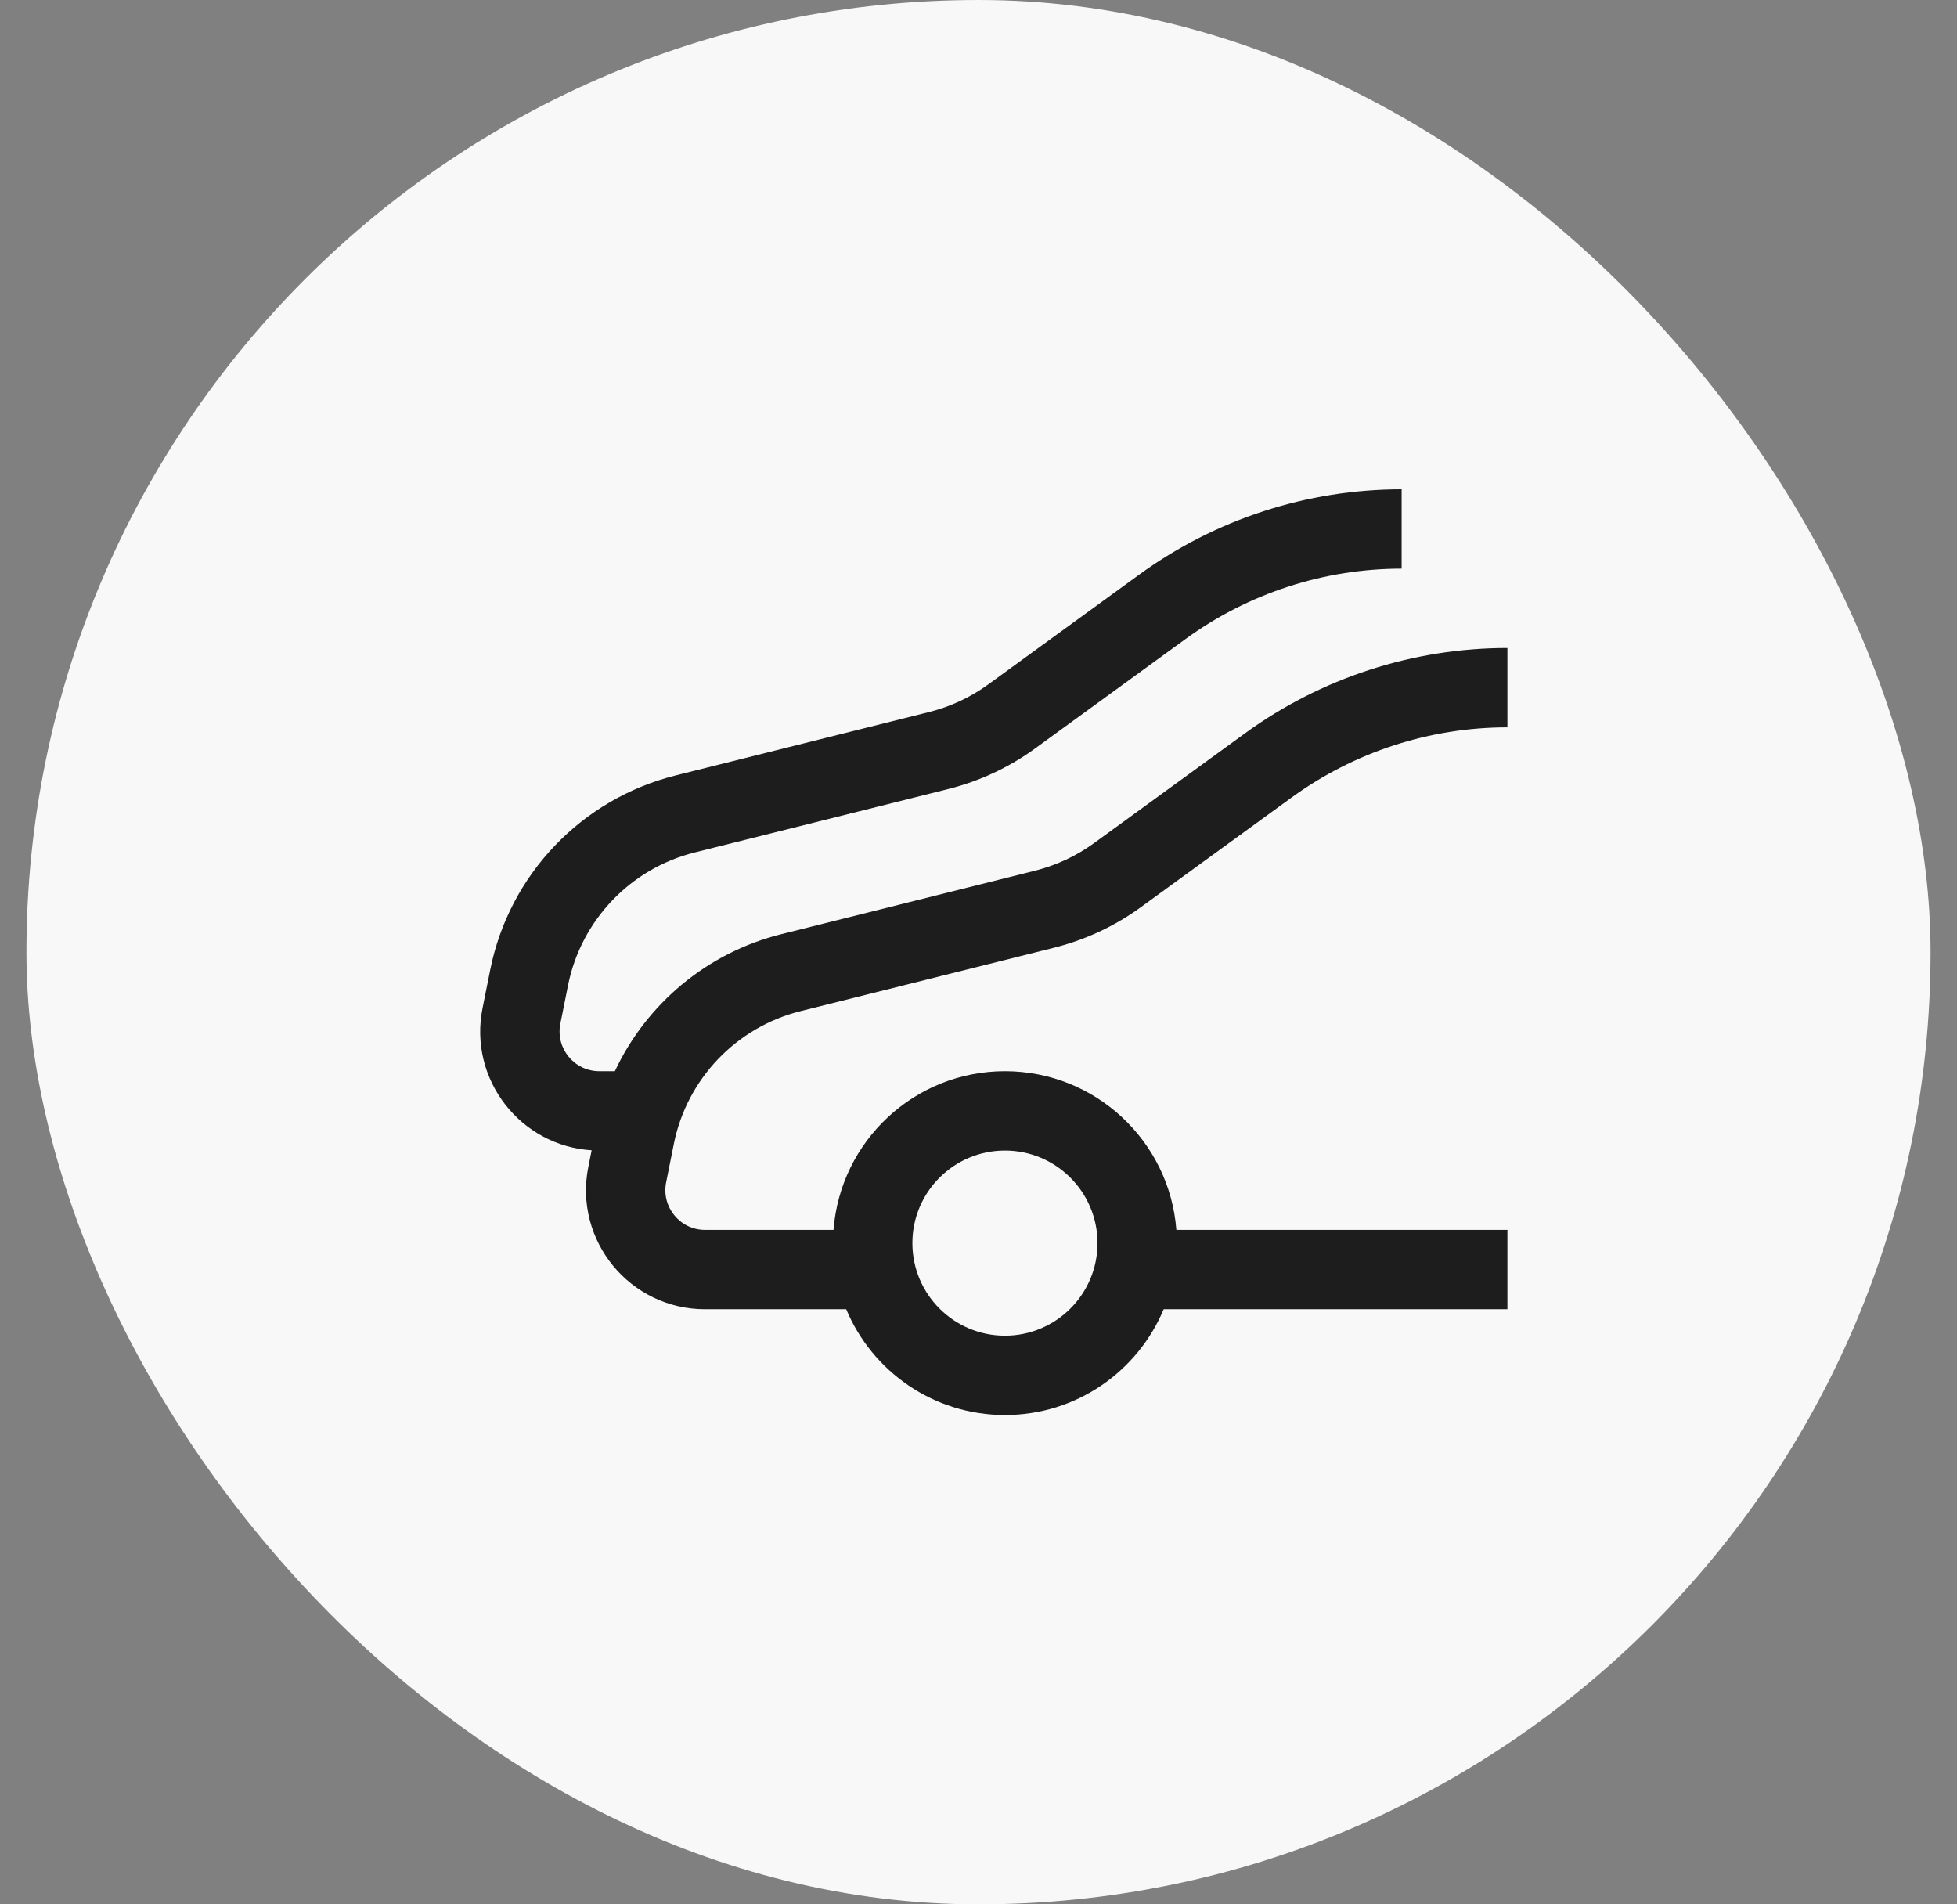
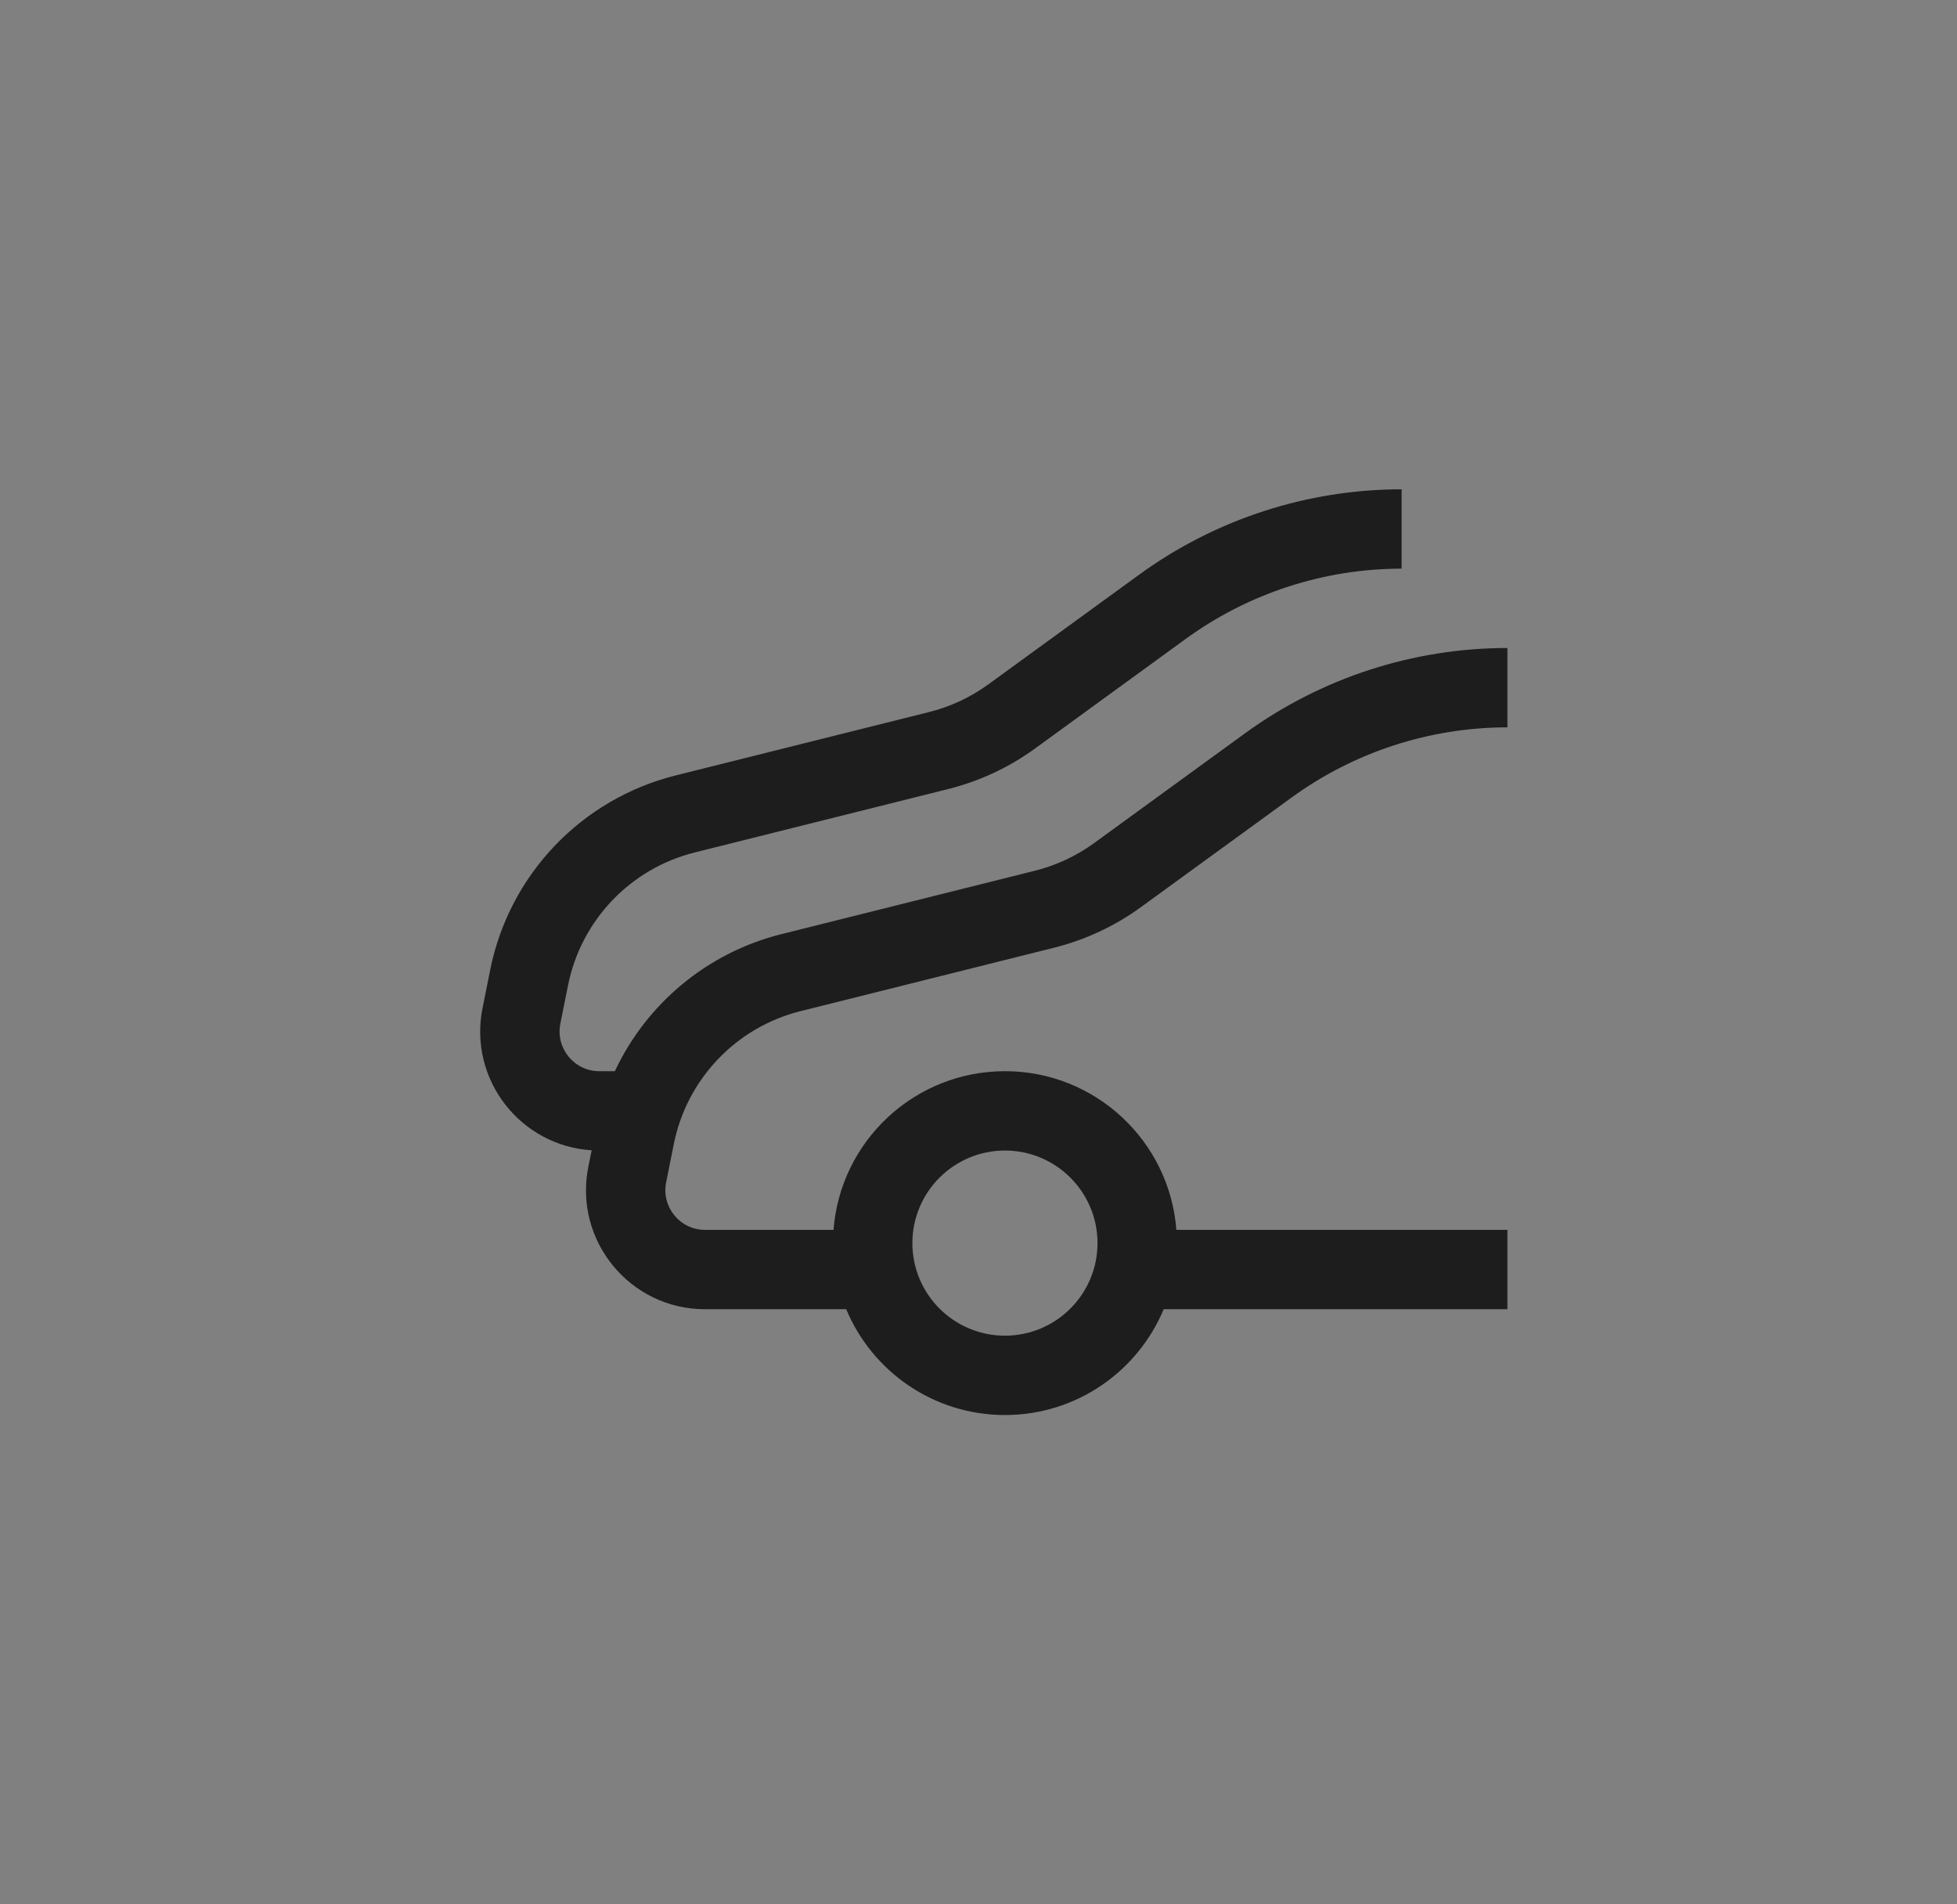
<svg xmlns="http://www.w3.org/2000/svg" width="37" height="36" viewBox="0 0 37 36" fill="none">
  <rect x="0" y="0" width="37" height="36" fill="#808080" stroke="none" />
-   <rect x="0.5" width="36" height="36" rx="18" fill="#F8F8F8" />
  <path fill-rule="evenodd" clip-rule="evenodd" d="M21.537 10.864C22.979 9.815 24.717 9.25 26.5 9.25V10.75C25.034 10.75 23.605 11.215 22.419 12.077L19.57 14.149C19.077 14.508 18.519 14.768 17.928 14.916L13.138 16.114C11.919 16.418 10.985 17.398 10.739 18.629L10.594 19.353C10.502 19.817 10.857 20.25 11.33 20.25H11.625C12.223 18.975 13.369 18.01 14.774 17.659L19.564 16.461C19.969 16.36 20.35 16.182 20.688 15.936L23.537 13.864C24.979 12.815 26.717 12.25 28.5 12.25V13.75C27.034 13.75 25.605 14.215 24.419 15.077L21.57 17.149C21.077 17.508 20.519 17.768 19.928 17.916L15.138 19.114C13.919 19.418 12.985 20.398 12.739 21.629L12.594 22.353C12.502 22.817 12.857 23.25 13.33 23.25H15.759C15.887 21.572 17.289 20.25 19 20.25C20.711 20.25 22.113 21.572 22.241 23.25H28.5V24.75H22.001C21.511 25.924 20.352 26.75 19 26.75C17.648 26.75 16.489 25.924 15.999 24.75H13.33C11.91 24.75 10.845 23.451 11.123 22.059L11.186 21.745C9.839 21.662 8.854 20.404 9.123 19.059L9.268 18.335C9.628 16.535 10.993 15.104 12.774 14.659L17.564 13.461C17.969 13.36 18.35 13.182 18.688 12.936L21.537 10.864ZM17.25 23.5C17.25 22.534 18.034 21.75 19 21.75C19.966 21.75 20.75 22.534 20.75 23.5C20.75 24.466 19.966 25.25 19 25.25C18.034 25.25 17.25 24.466 17.25 23.5Z" fill="#1D1D1D" />
</svg>